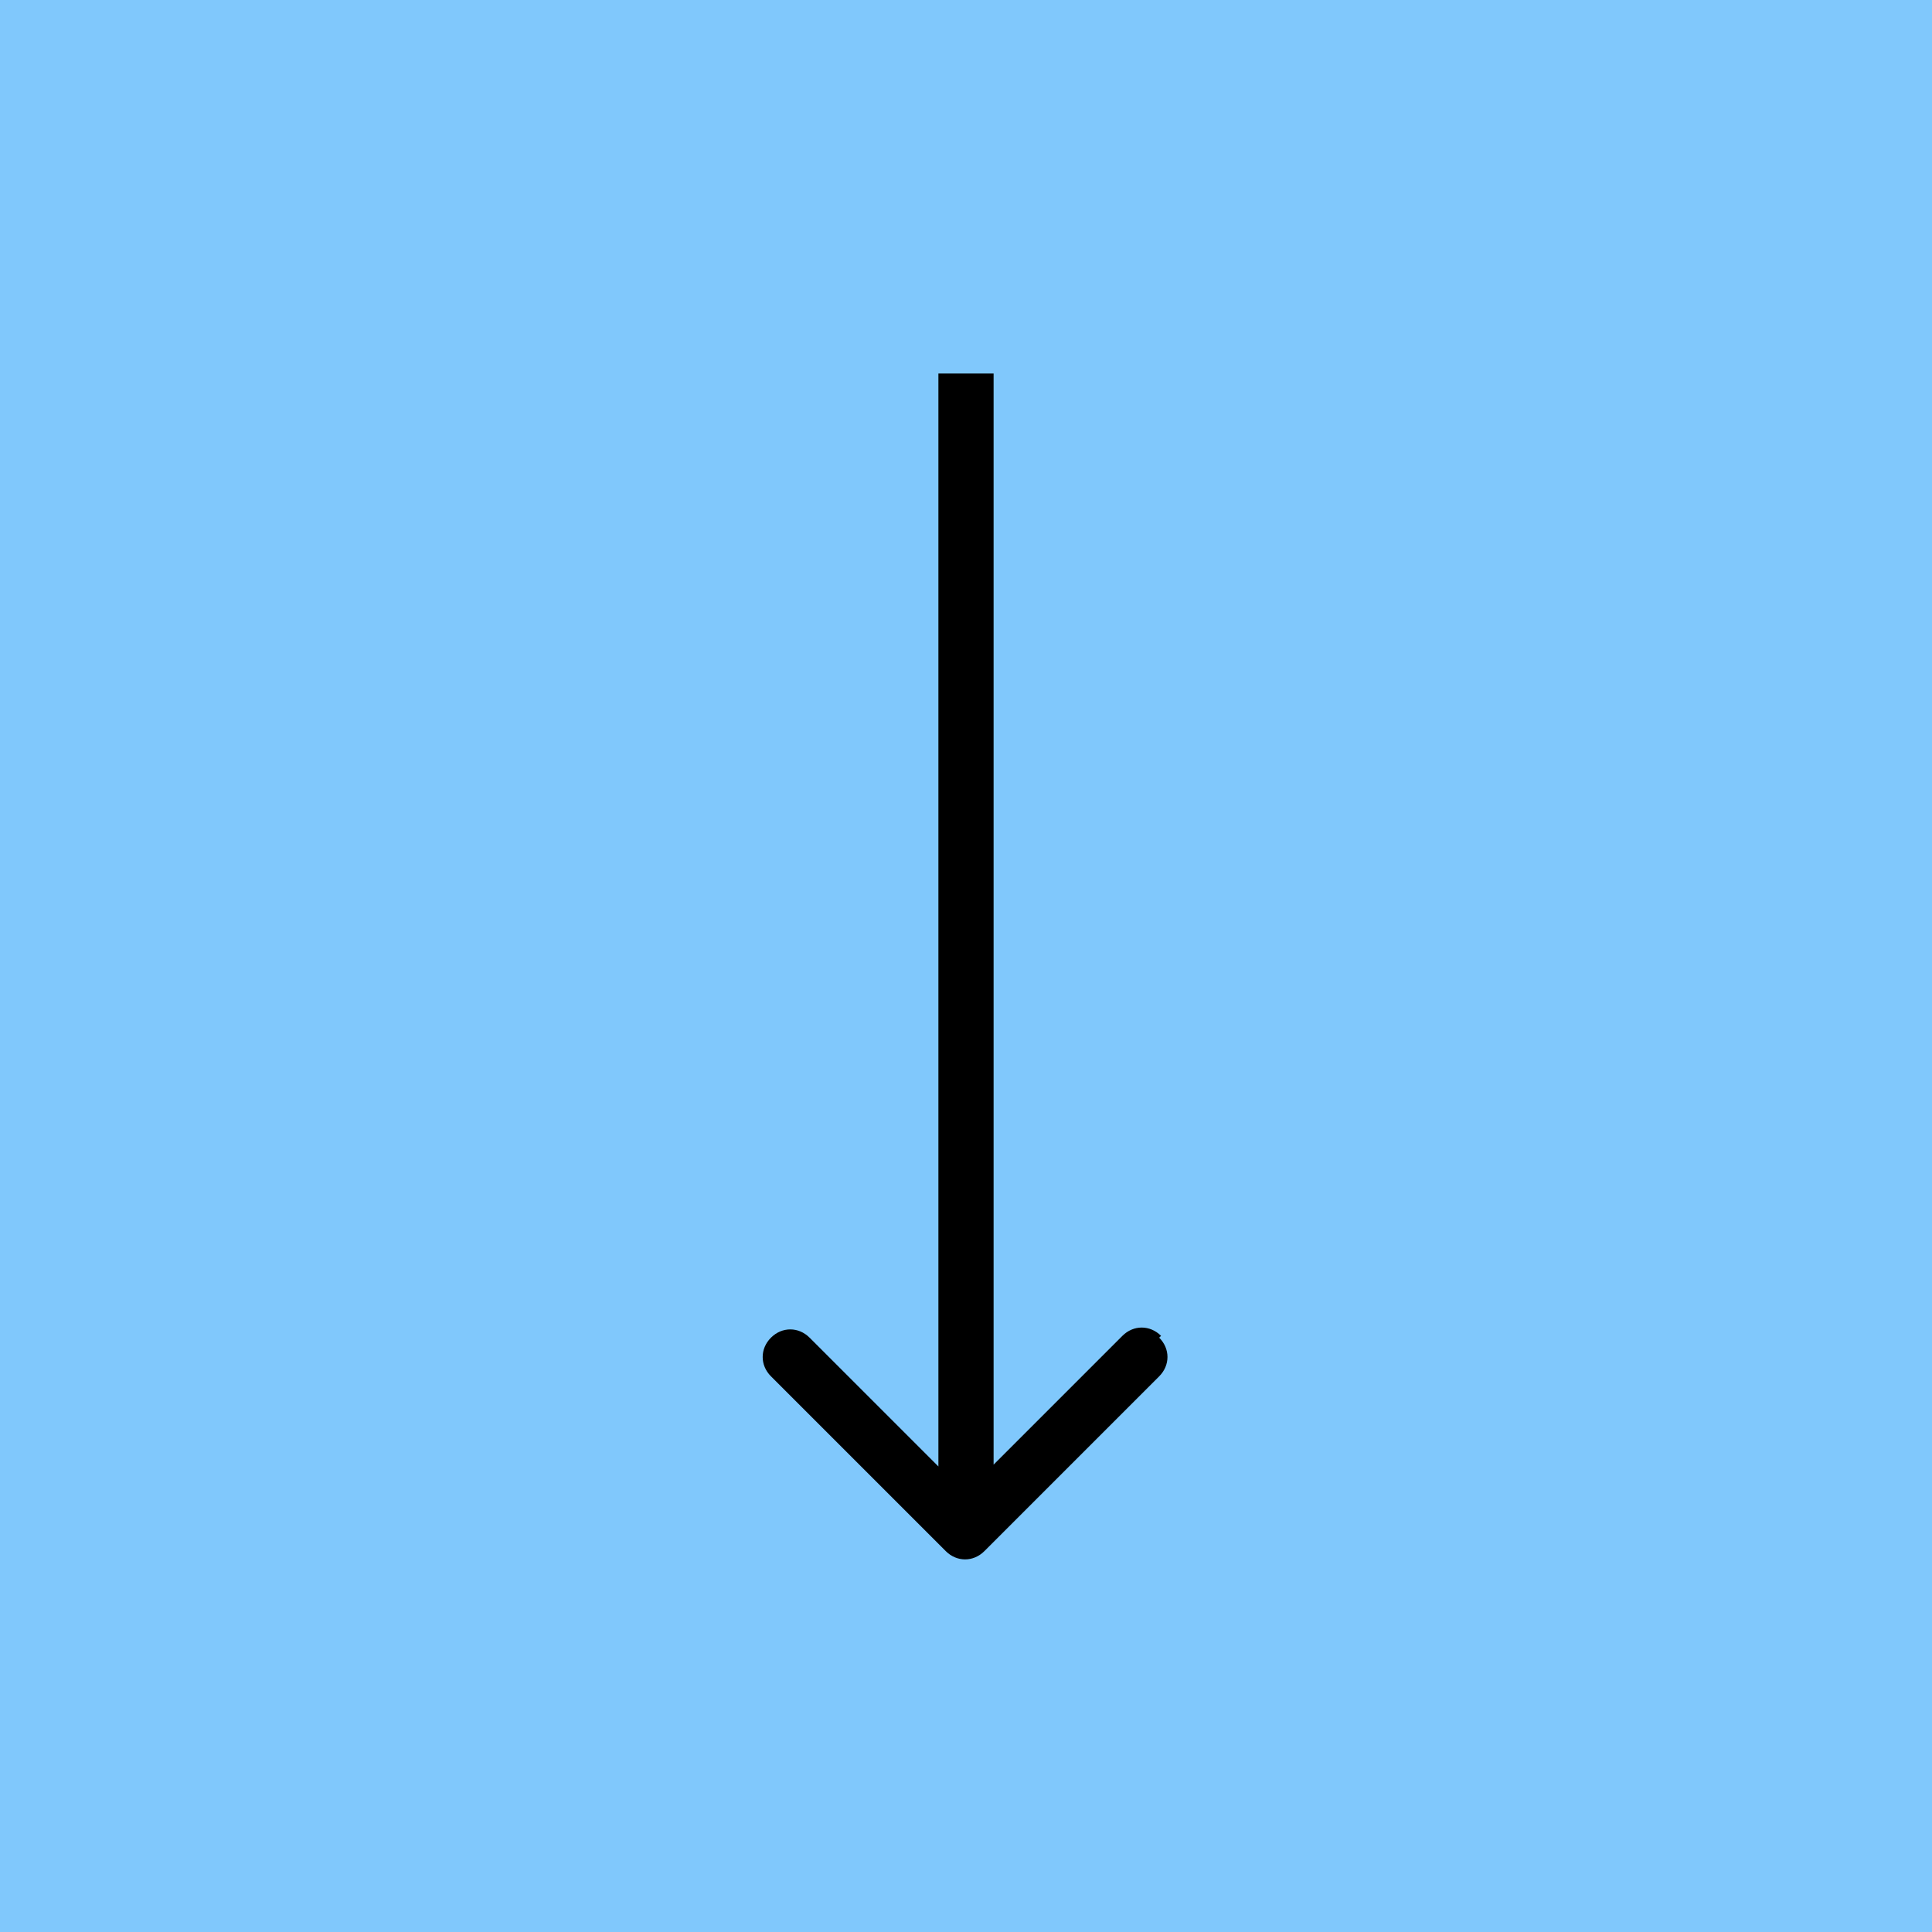
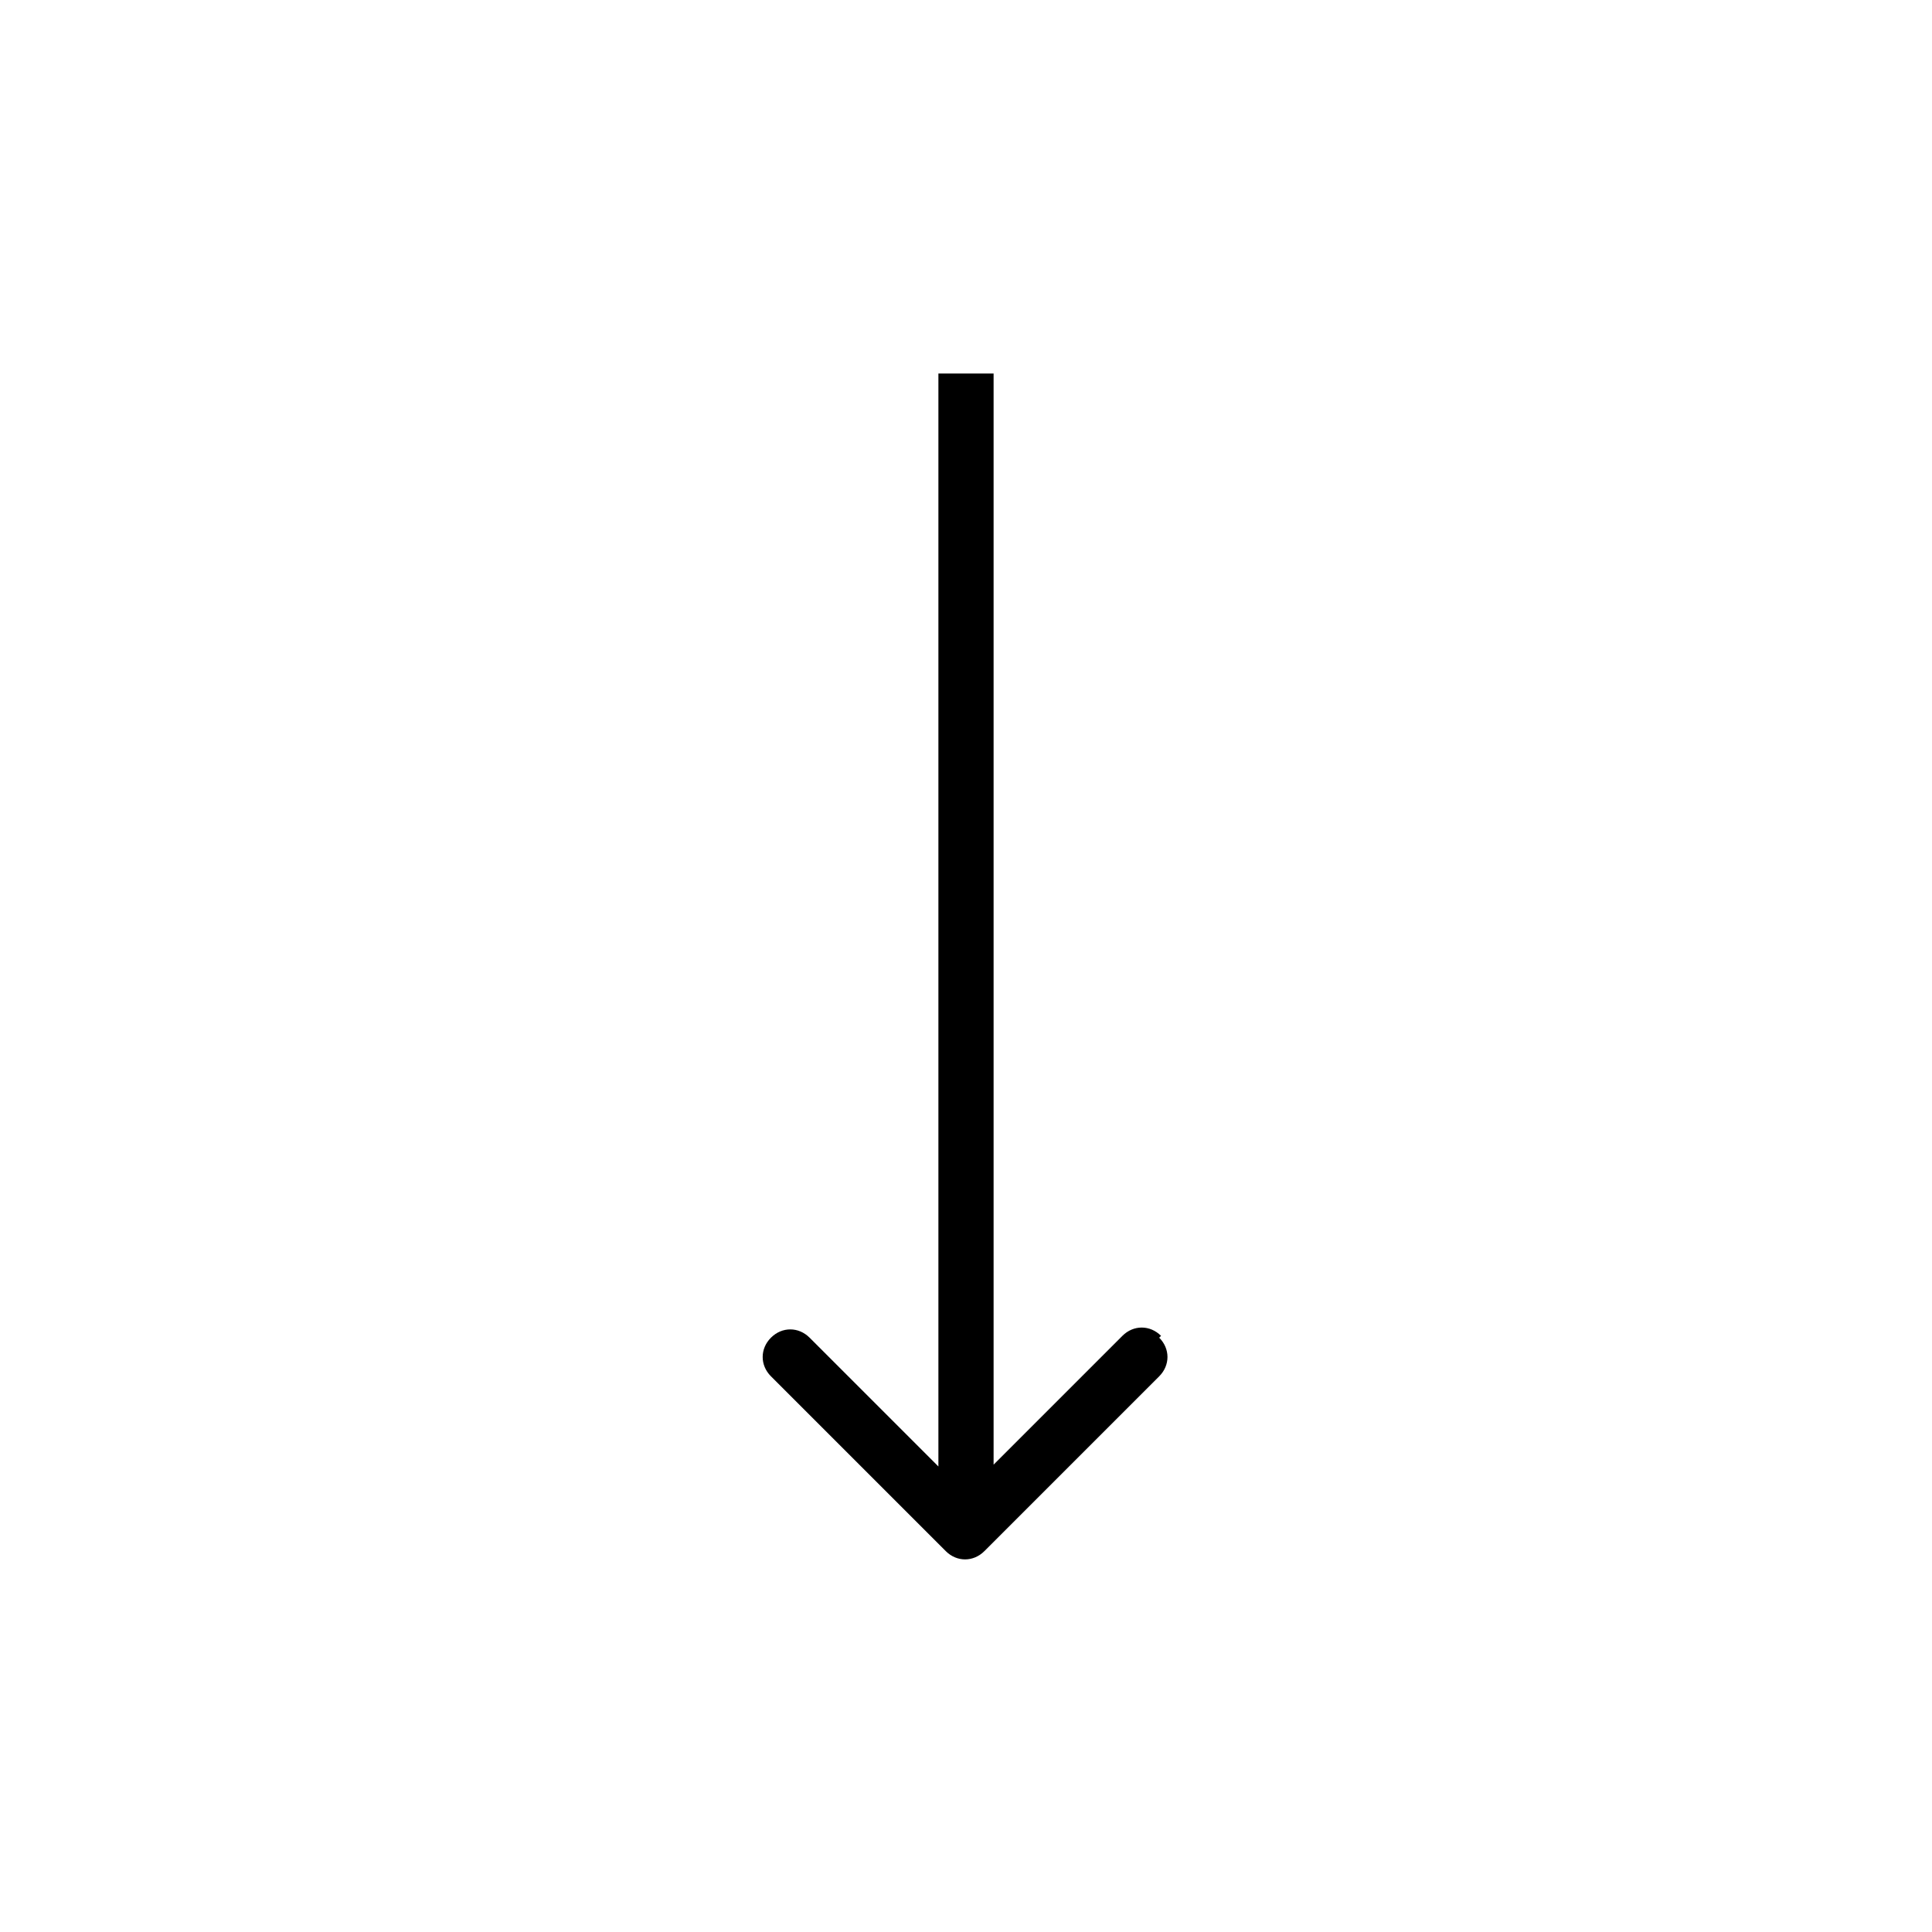
<svg xmlns="http://www.w3.org/2000/svg" id="Ebene_1" version="1.1" viewBox="0 0 105 105">
  <defs>
    <style>
      .st0 {
        fill: #80c8fc;
      }
    </style>
  </defs>
-   <rect class="st0" width="105" height="105" />
  <path d="M63.1,72.6c-.6-.6-1.5-.6-2.1,0l-7,7V20.3h-3v59.4l-7-7c-.6-.6-1.5-.6-2.1,0-.6.6-.6,1.5,0,2.1l9.5,9.5c.6.6,1.5.6,2.1,0l9.5-9.5c.6-.6.6-1.5,0-2.1Z" />
</svg>